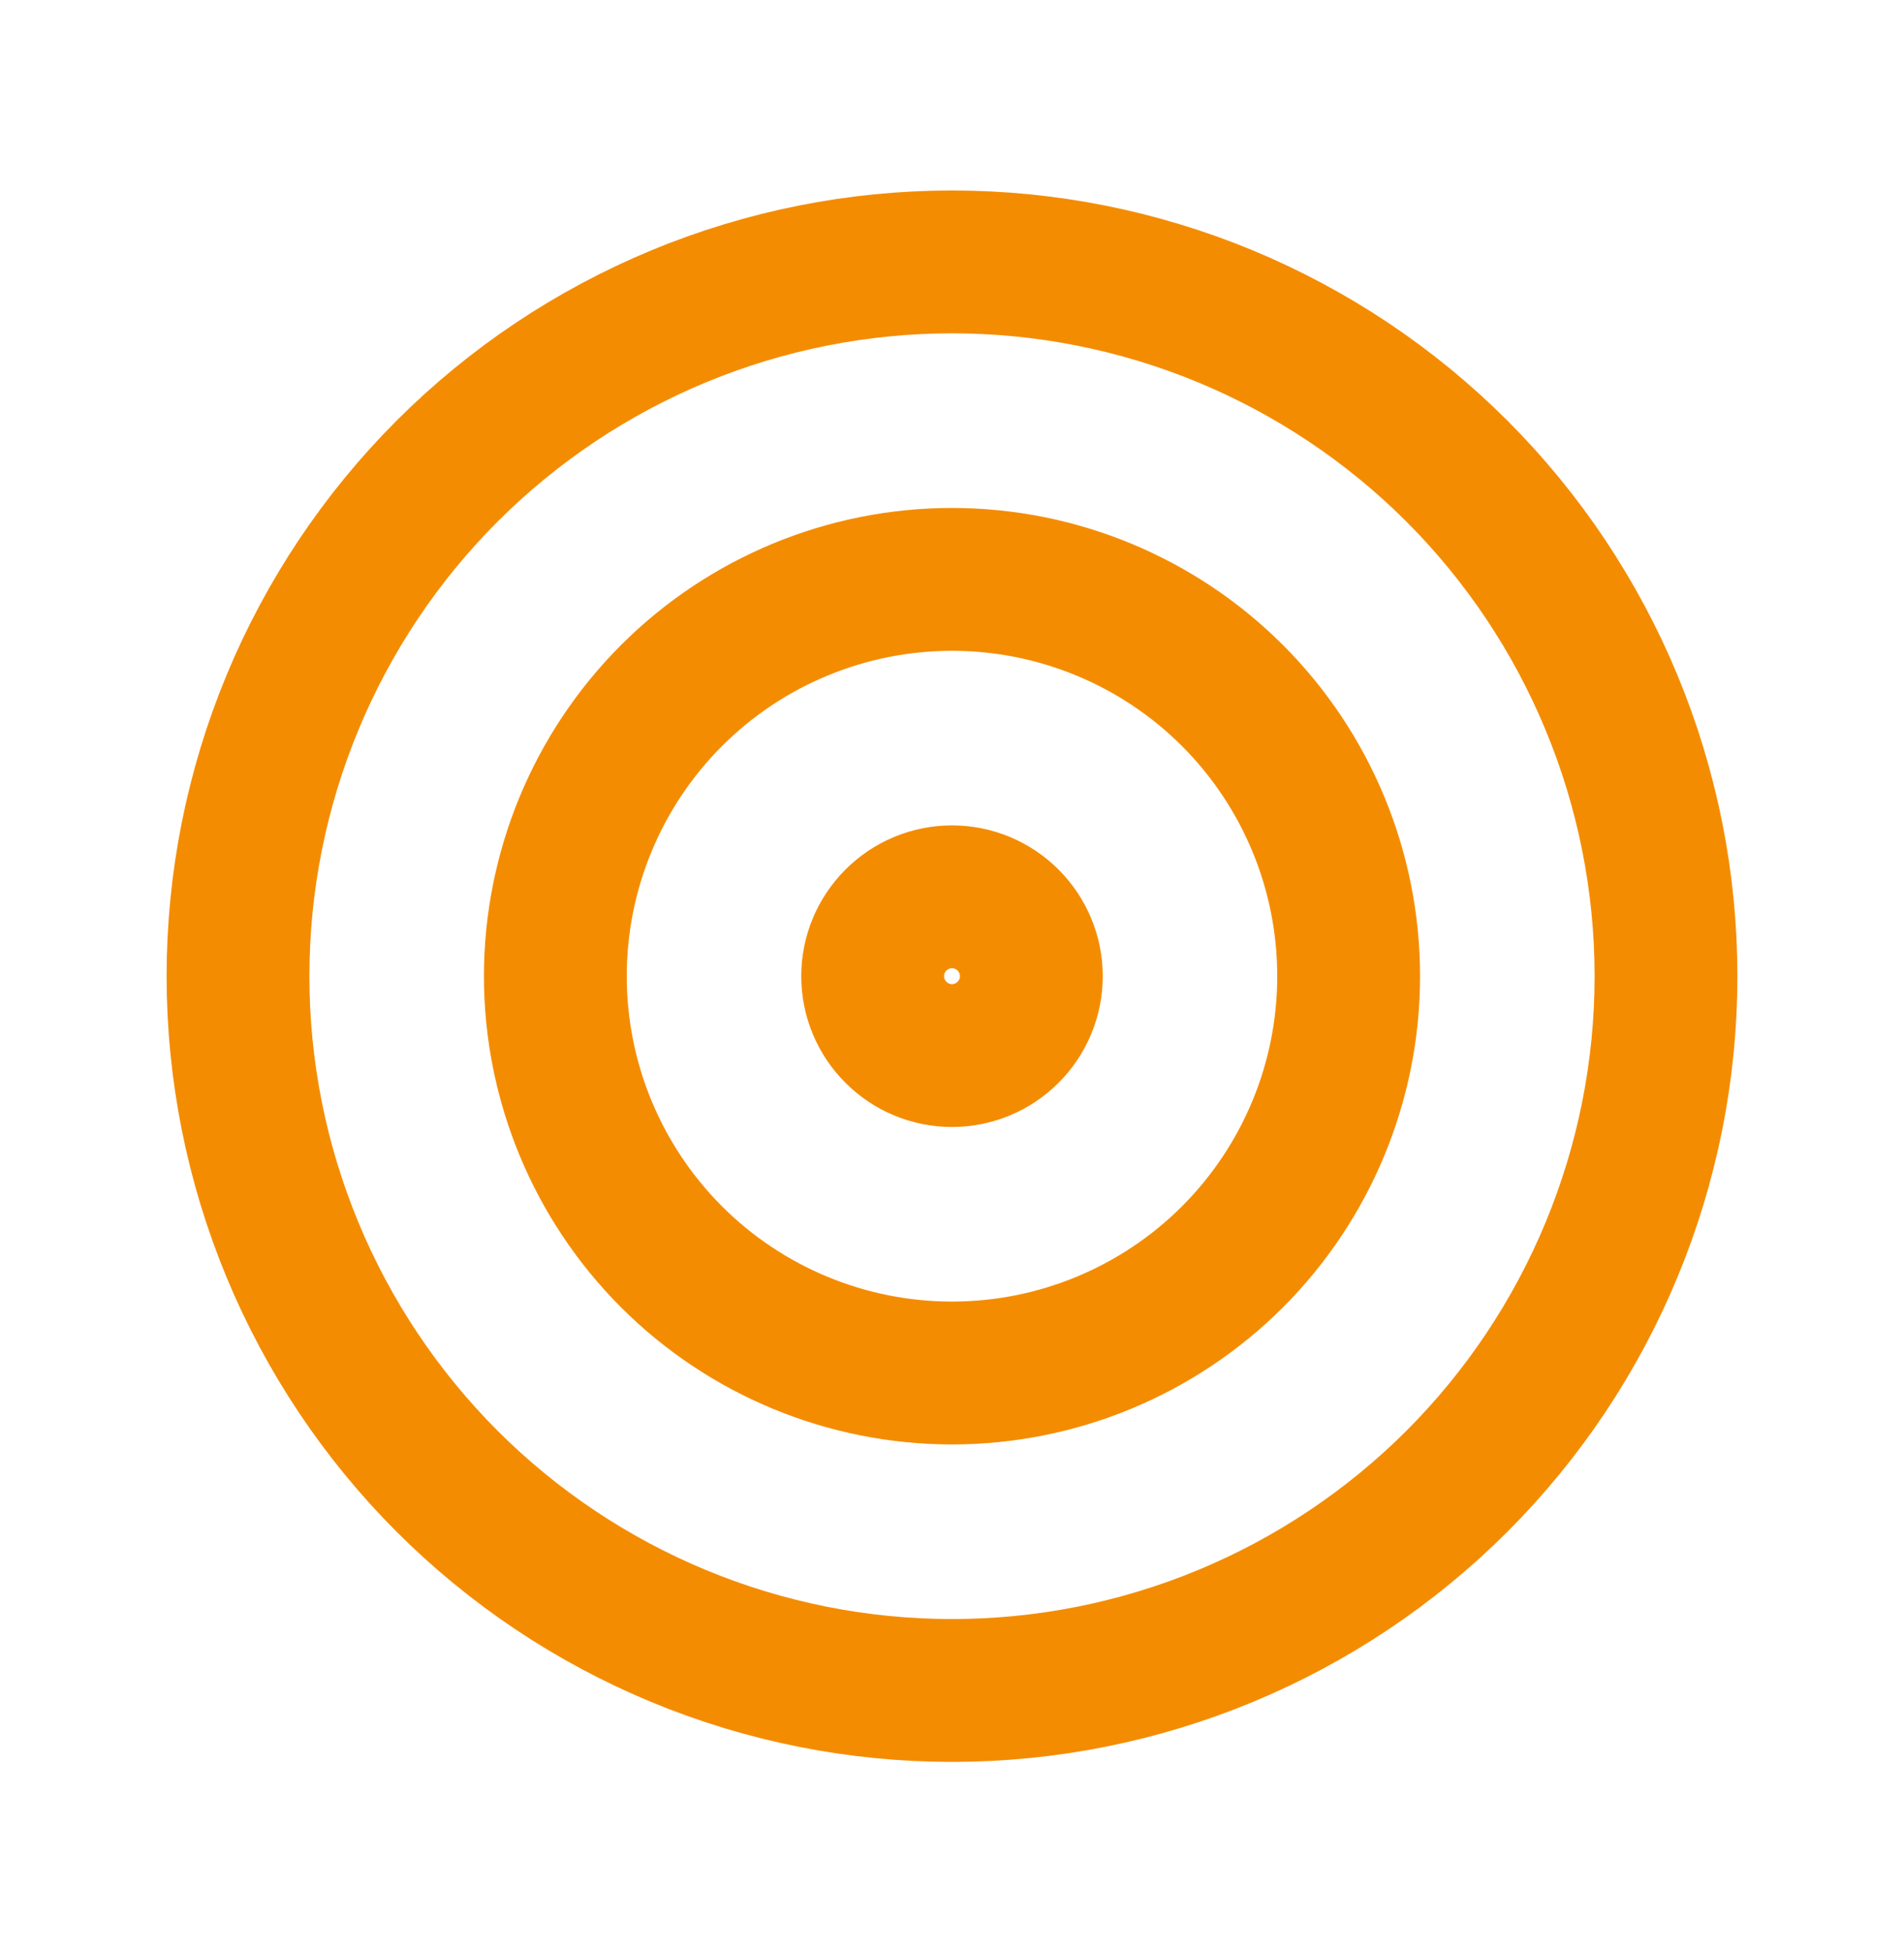
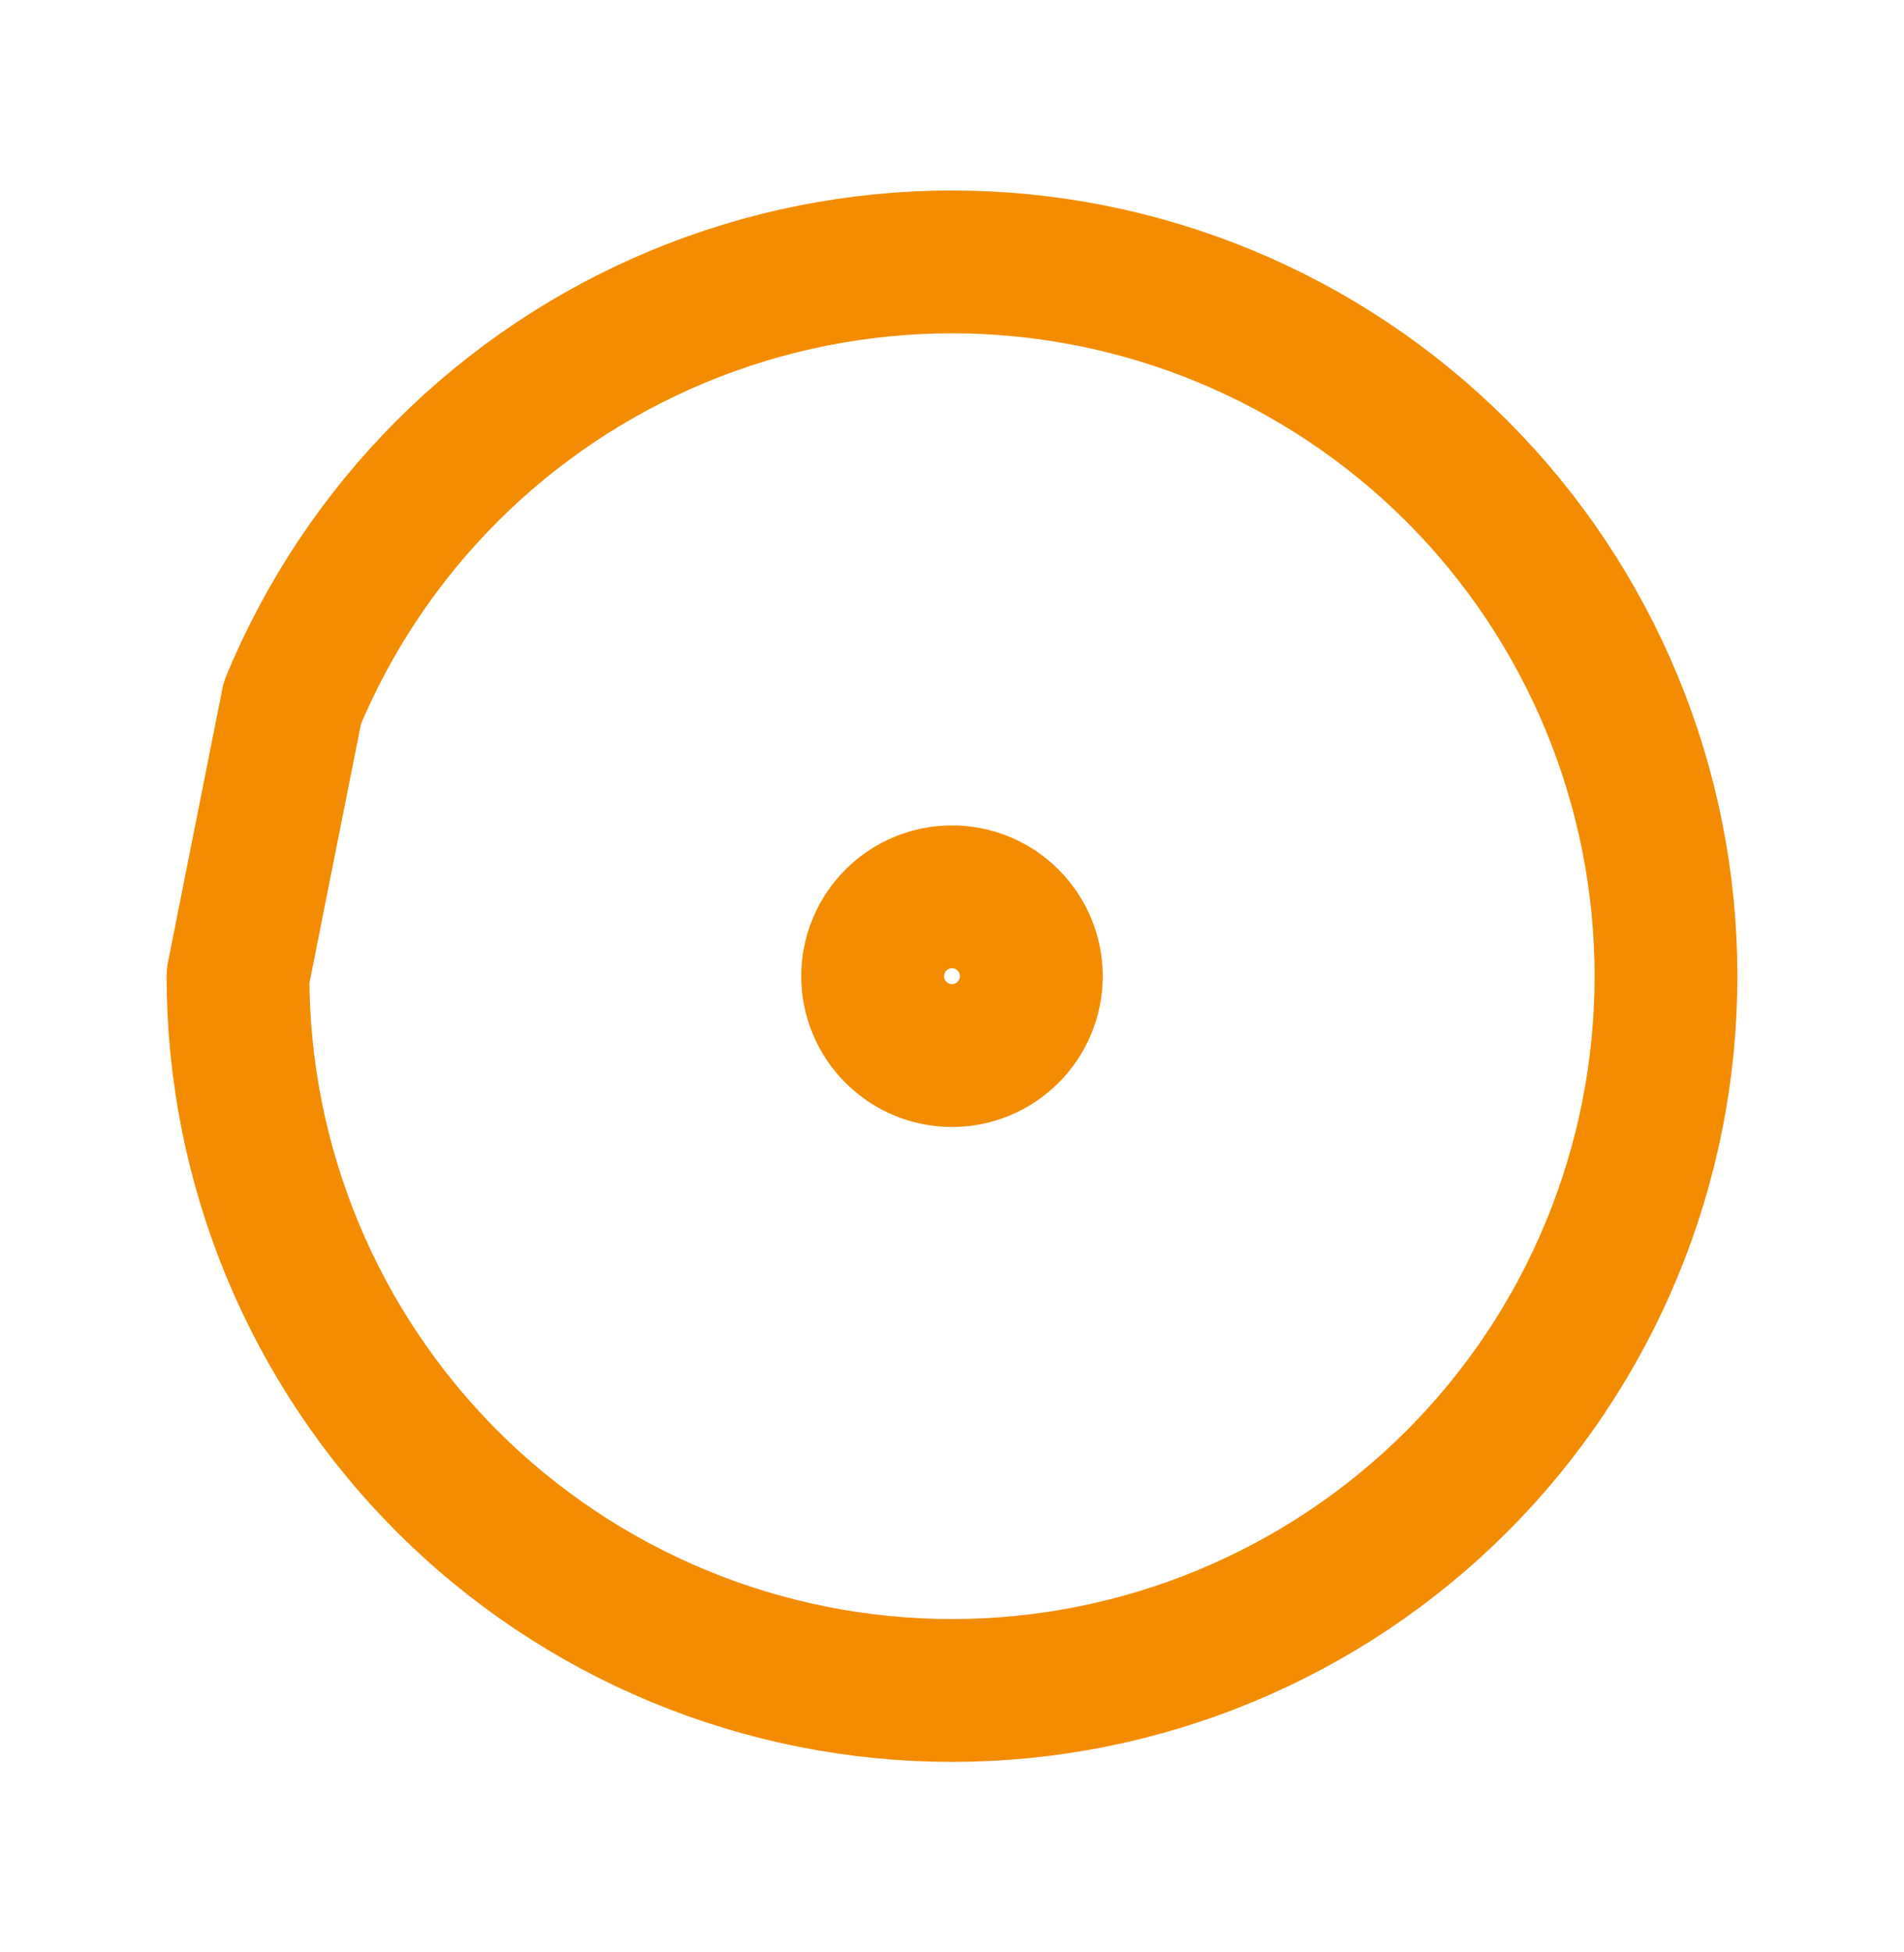
<svg xmlns="http://www.w3.org/2000/svg" width="40" height="41" viewBox="0 0 40 41" fill="none">
  <path d="M18.333 20.5C18.333 20.942 18.509 21.366 18.822 21.678C19.134 21.991 19.558 22.167 20 22.167C20.442 22.167 20.866 21.991 21.178 21.678C21.491 21.366 21.667 20.942 21.667 20.5C21.667 20.058 21.491 19.634 21.178 19.322C20.866 19.009 20.442 18.833 20 18.833C19.558 18.833 19.134 19.009 18.822 19.322C18.509 19.634 18.333 20.058 18.333 20.5Z" stroke="#F48C01" stroke-width="3" stroke-linecap="round" stroke-linejoin="round" />
-   <path d="M11.667 20.5C11.667 22.71 12.545 24.83 14.107 26.393C15.67 27.955 17.79 28.833 20 28.833C22.21 28.833 24.33 27.955 25.893 26.393C27.455 24.83 28.333 22.71 28.333 20.5C28.333 18.29 27.455 16.17 25.893 14.607C24.33 13.045 22.21 12.167 20 12.167C17.79 12.167 15.67 13.045 14.107 14.607C12.545 16.17 11.667 18.29 11.667 20.5Z" stroke="#F48C01" stroke-width="3" stroke-linecap="round" stroke-linejoin="round" />
-   <path d="M5 20.5C5 22.47 5.388 24.42 6.142 26.24C6.896 28.06 8.001 29.714 9.393 31.107C10.786 32.499 12.44 33.604 14.26 34.358C16.08 35.112 18.03 35.5 20 35.5C21.97 35.5 23.92 35.112 25.74 34.358C27.56 33.604 29.214 32.499 30.607 31.107C32 29.714 33.104 28.06 33.858 26.24C34.612 24.42 35 22.47 35 20.5C35 18.53 34.612 16.58 33.858 14.76C33.104 12.94 32 11.286 30.607 9.893C29.214 8.501 27.56 7.396 25.74 6.642C23.92 5.888 21.97 5.5 20 5.5C18.03 5.5 16.08 5.888 14.26 6.642C12.44 7.396 10.786 8.501 9.393 9.893C8.001 11.286 6.896 12.94 6.142 14.76C5.388 16.58 5 18.53 5 20.5Z" stroke="#F48C01" stroke-width="3" stroke-linecap="round" stroke-linejoin="round" />
+   <path d="M5 20.5C5 22.47 5.388 24.42 6.142 26.24C6.896 28.06 8.001 29.714 9.393 31.107C10.786 32.499 12.44 33.604 14.26 34.358C16.08 35.112 18.03 35.5 20 35.5C21.97 35.5 23.92 35.112 25.74 34.358C27.56 33.604 29.214 32.499 30.607 31.107C32 29.714 33.104 28.06 33.858 26.24C34.612 24.42 35 22.47 35 20.5C35 18.53 34.612 16.58 33.858 14.76C33.104 12.94 32 11.286 30.607 9.893C29.214 8.501 27.56 7.396 25.74 6.642C23.92 5.888 21.97 5.5 20 5.5C18.03 5.5 16.08 5.888 14.26 6.642C12.44 7.396 10.786 8.501 9.393 9.893C8.001 11.286 6.896 12.94 6.142 14.76Z" stroke="#F48C01" stroke-width="3" stroke-linecap="round" stroke-linejoin="round" />
</svg>